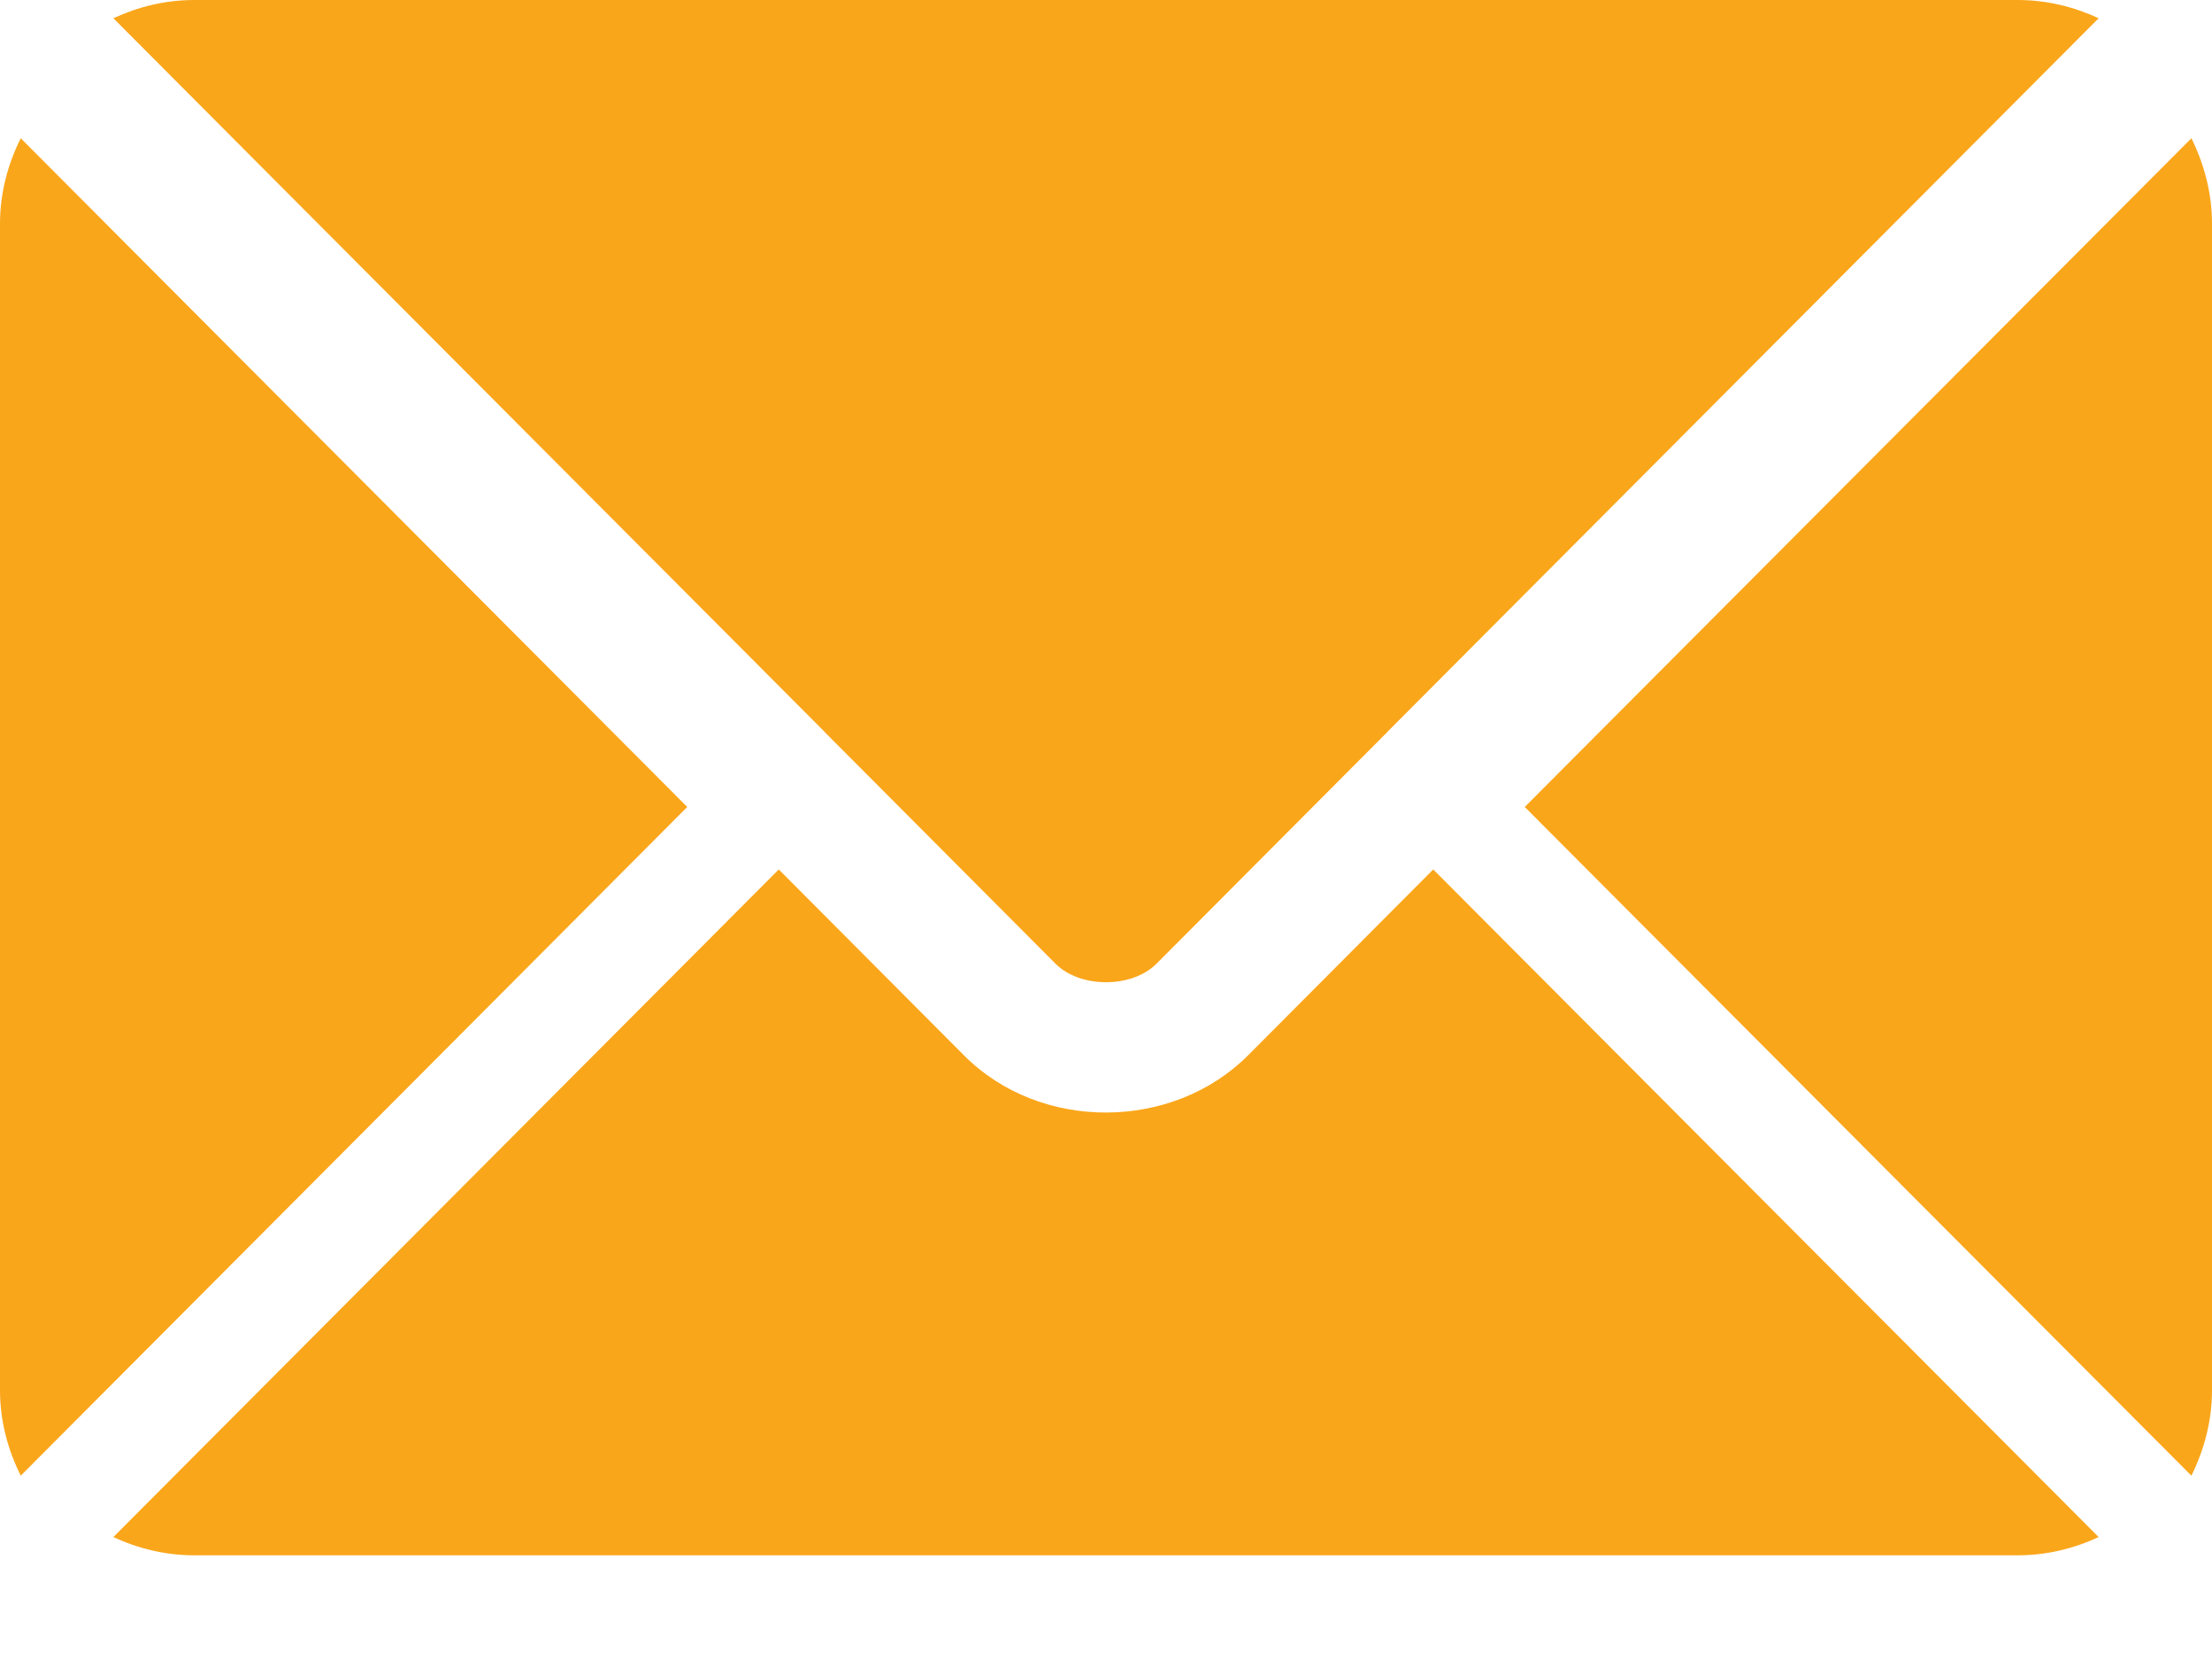
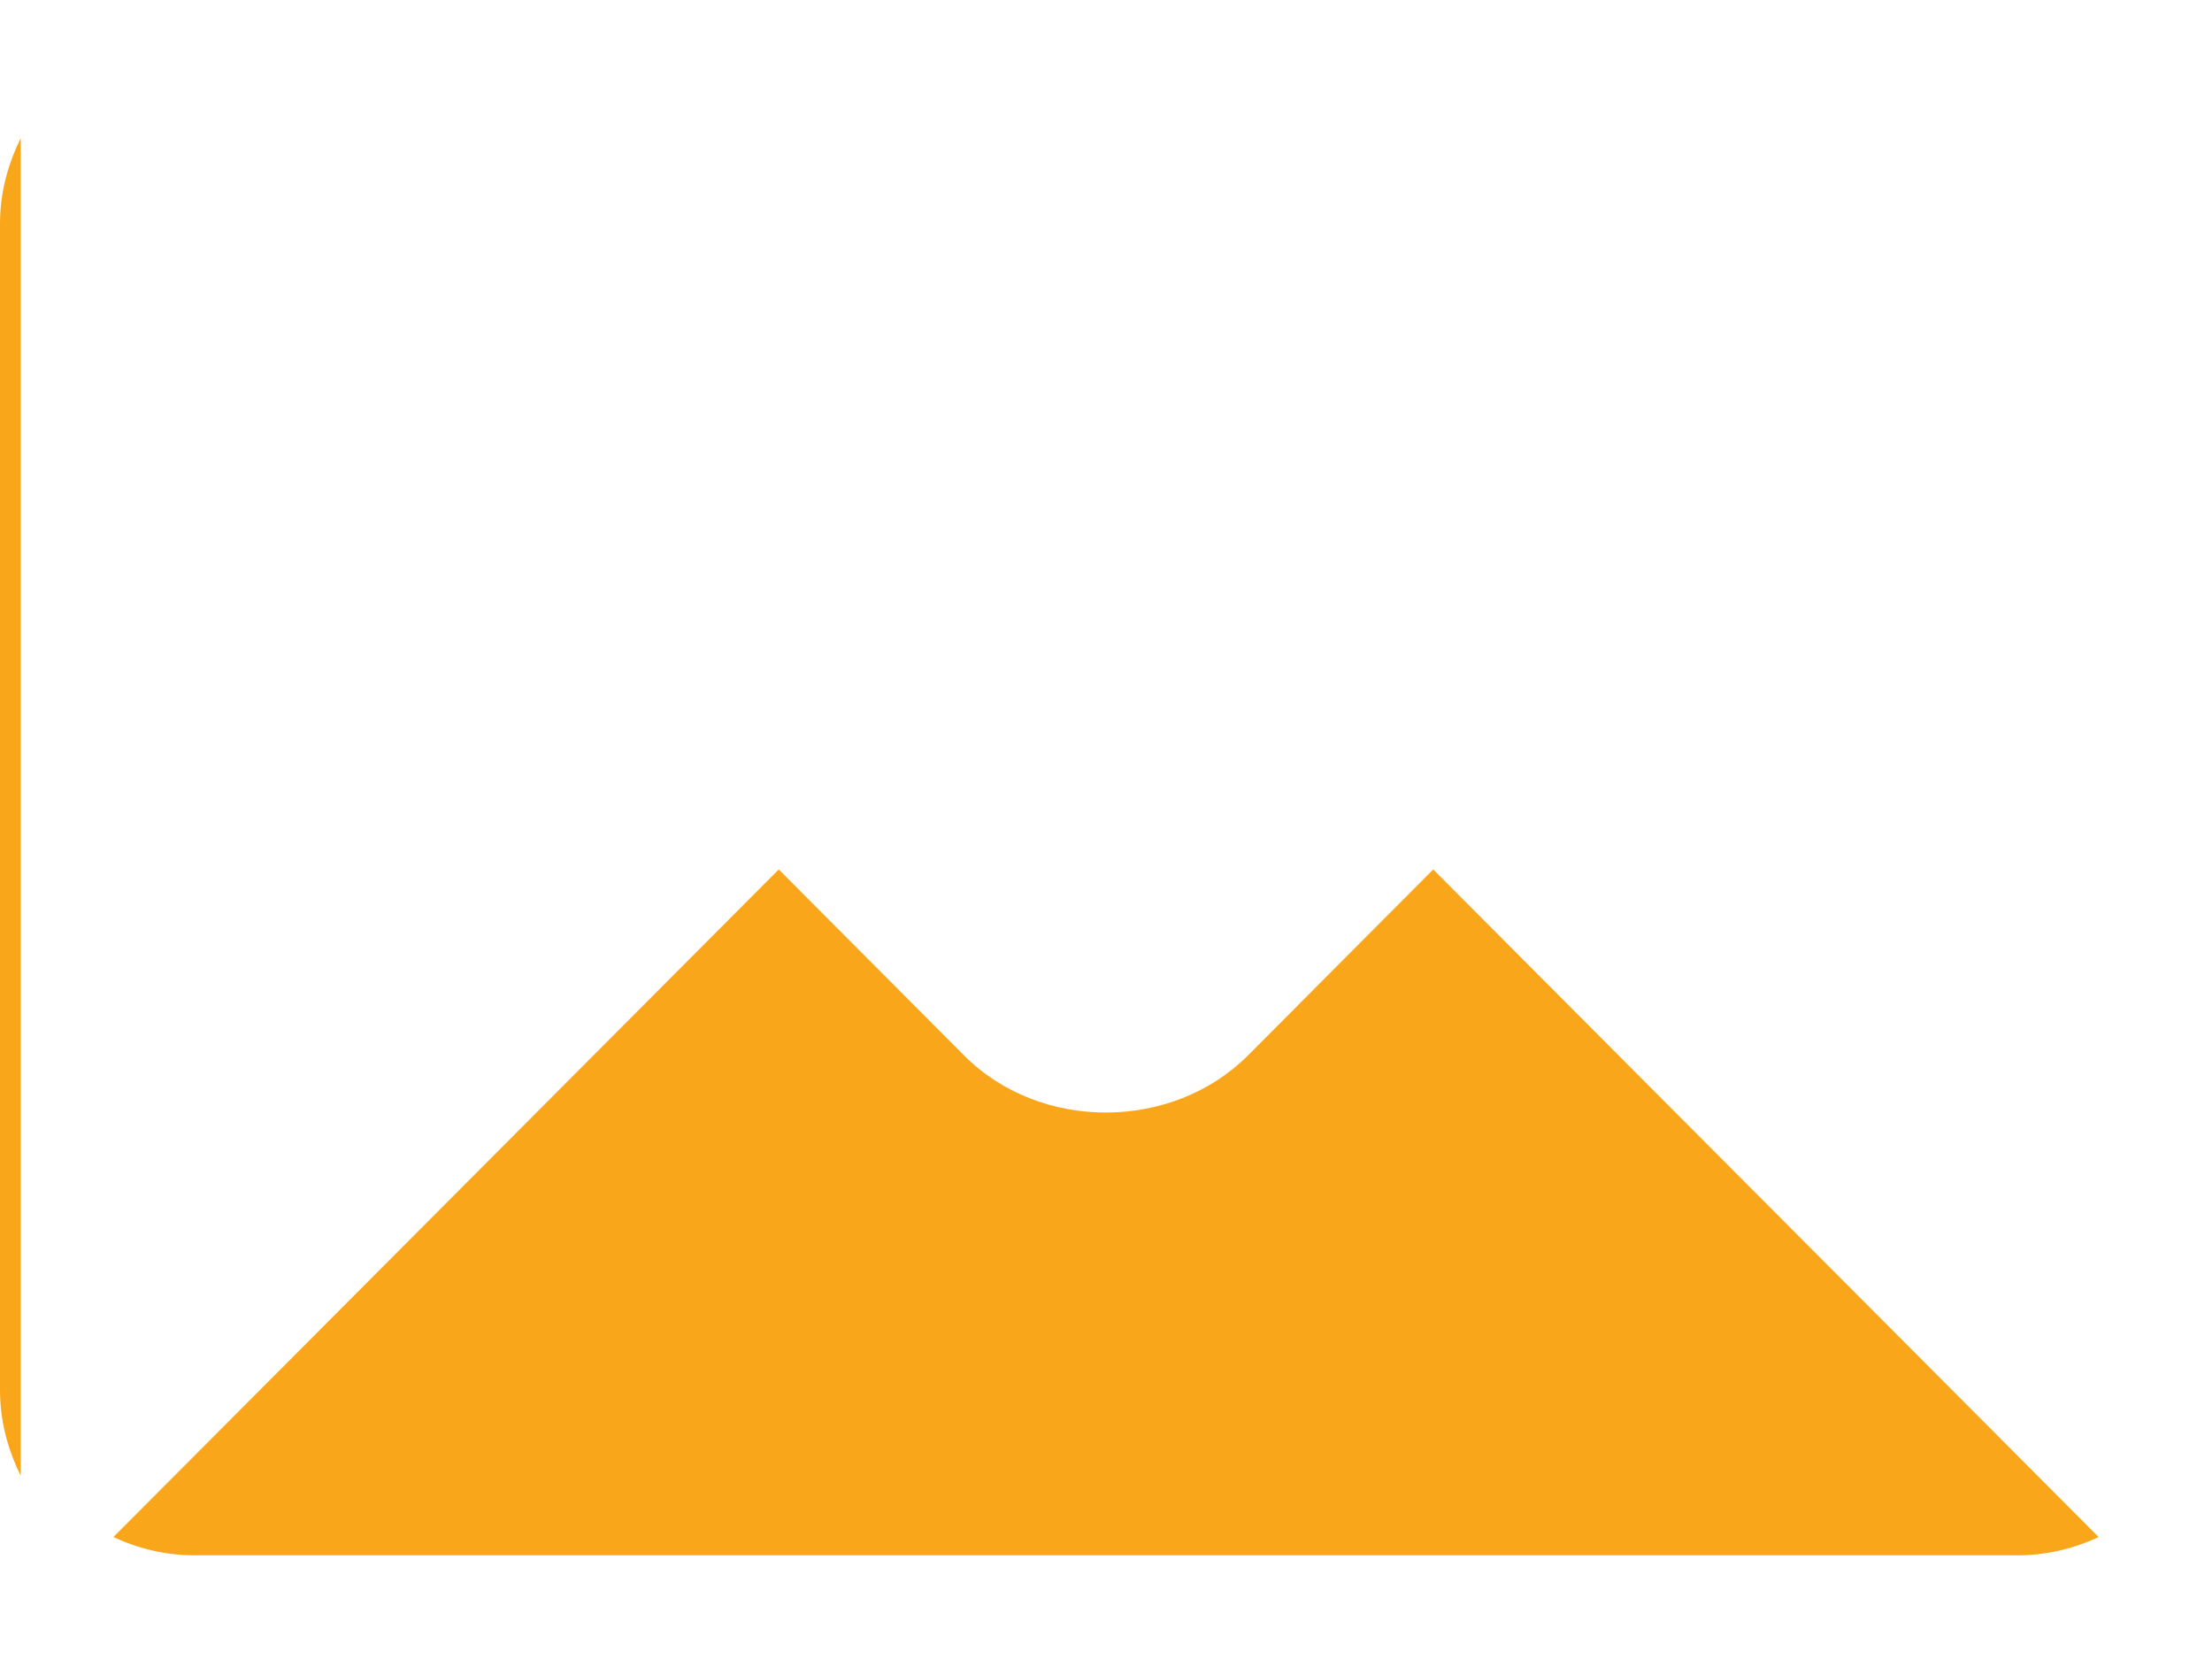
<svg xmlns="http://www.w3.org/2000/svg" width="16" height="12" viewBox="0 0 16 12" fill="none">
  <path d="M10.367 6.289L9.027 7.634C8.484 8.179 7.528 8.191 6.973 7.634L5.633 6.289L0.82 11.118C0.999 11.201 1.196 11.25 1.406 11.25H14.594C14.804 11.25 15.001 11.201 15.18 11.118L10.367 6.289Z" fill="#FAA61A" />
-   <path d="M14.594 0H1.406C1.196 0 0.999 0.049 0.82 0.132L5.963 5.292C5.963 5.293 5.963 5.293 5.964 5.293C5.964 5.293 5.964 5.294 5.964 5.294L7.636 6.972C7.814 7.149 8.186 7.149 8.364 6.972L10.036 5.294C10.036 5.294 10.036 5.293 10.036 5.293C10.036 5.293 10.037 5.293 10.037 5.292L15.18 0.132C15.001 0.049 14.804 0 14.594 0Z" fill="#FAA61A" />
-   <path d="M0.15 1C0.057 1.187 0 1.395 0 1.618V10.056C0 10.279 0.057 10.487 0.15 10.674L4.971 5.837L0.15 1Z" fill="#FAA61A" />
-   <path d="M15.851 1L11.029 5.837L15.851 10.674C15.943 10.487 16 10.279 16 10.056V1.618C16 1.395 15.943 1.187 15.851 1Z" fill="#FAA61A" />
+   <path d="M0.15 1C0.057 1.187 0 1.395 0 1.618V10.056C0 10.279 0.057 10.487 0.15 10.674L0.15 1Z" fill="#FAA61A" />
</svg>